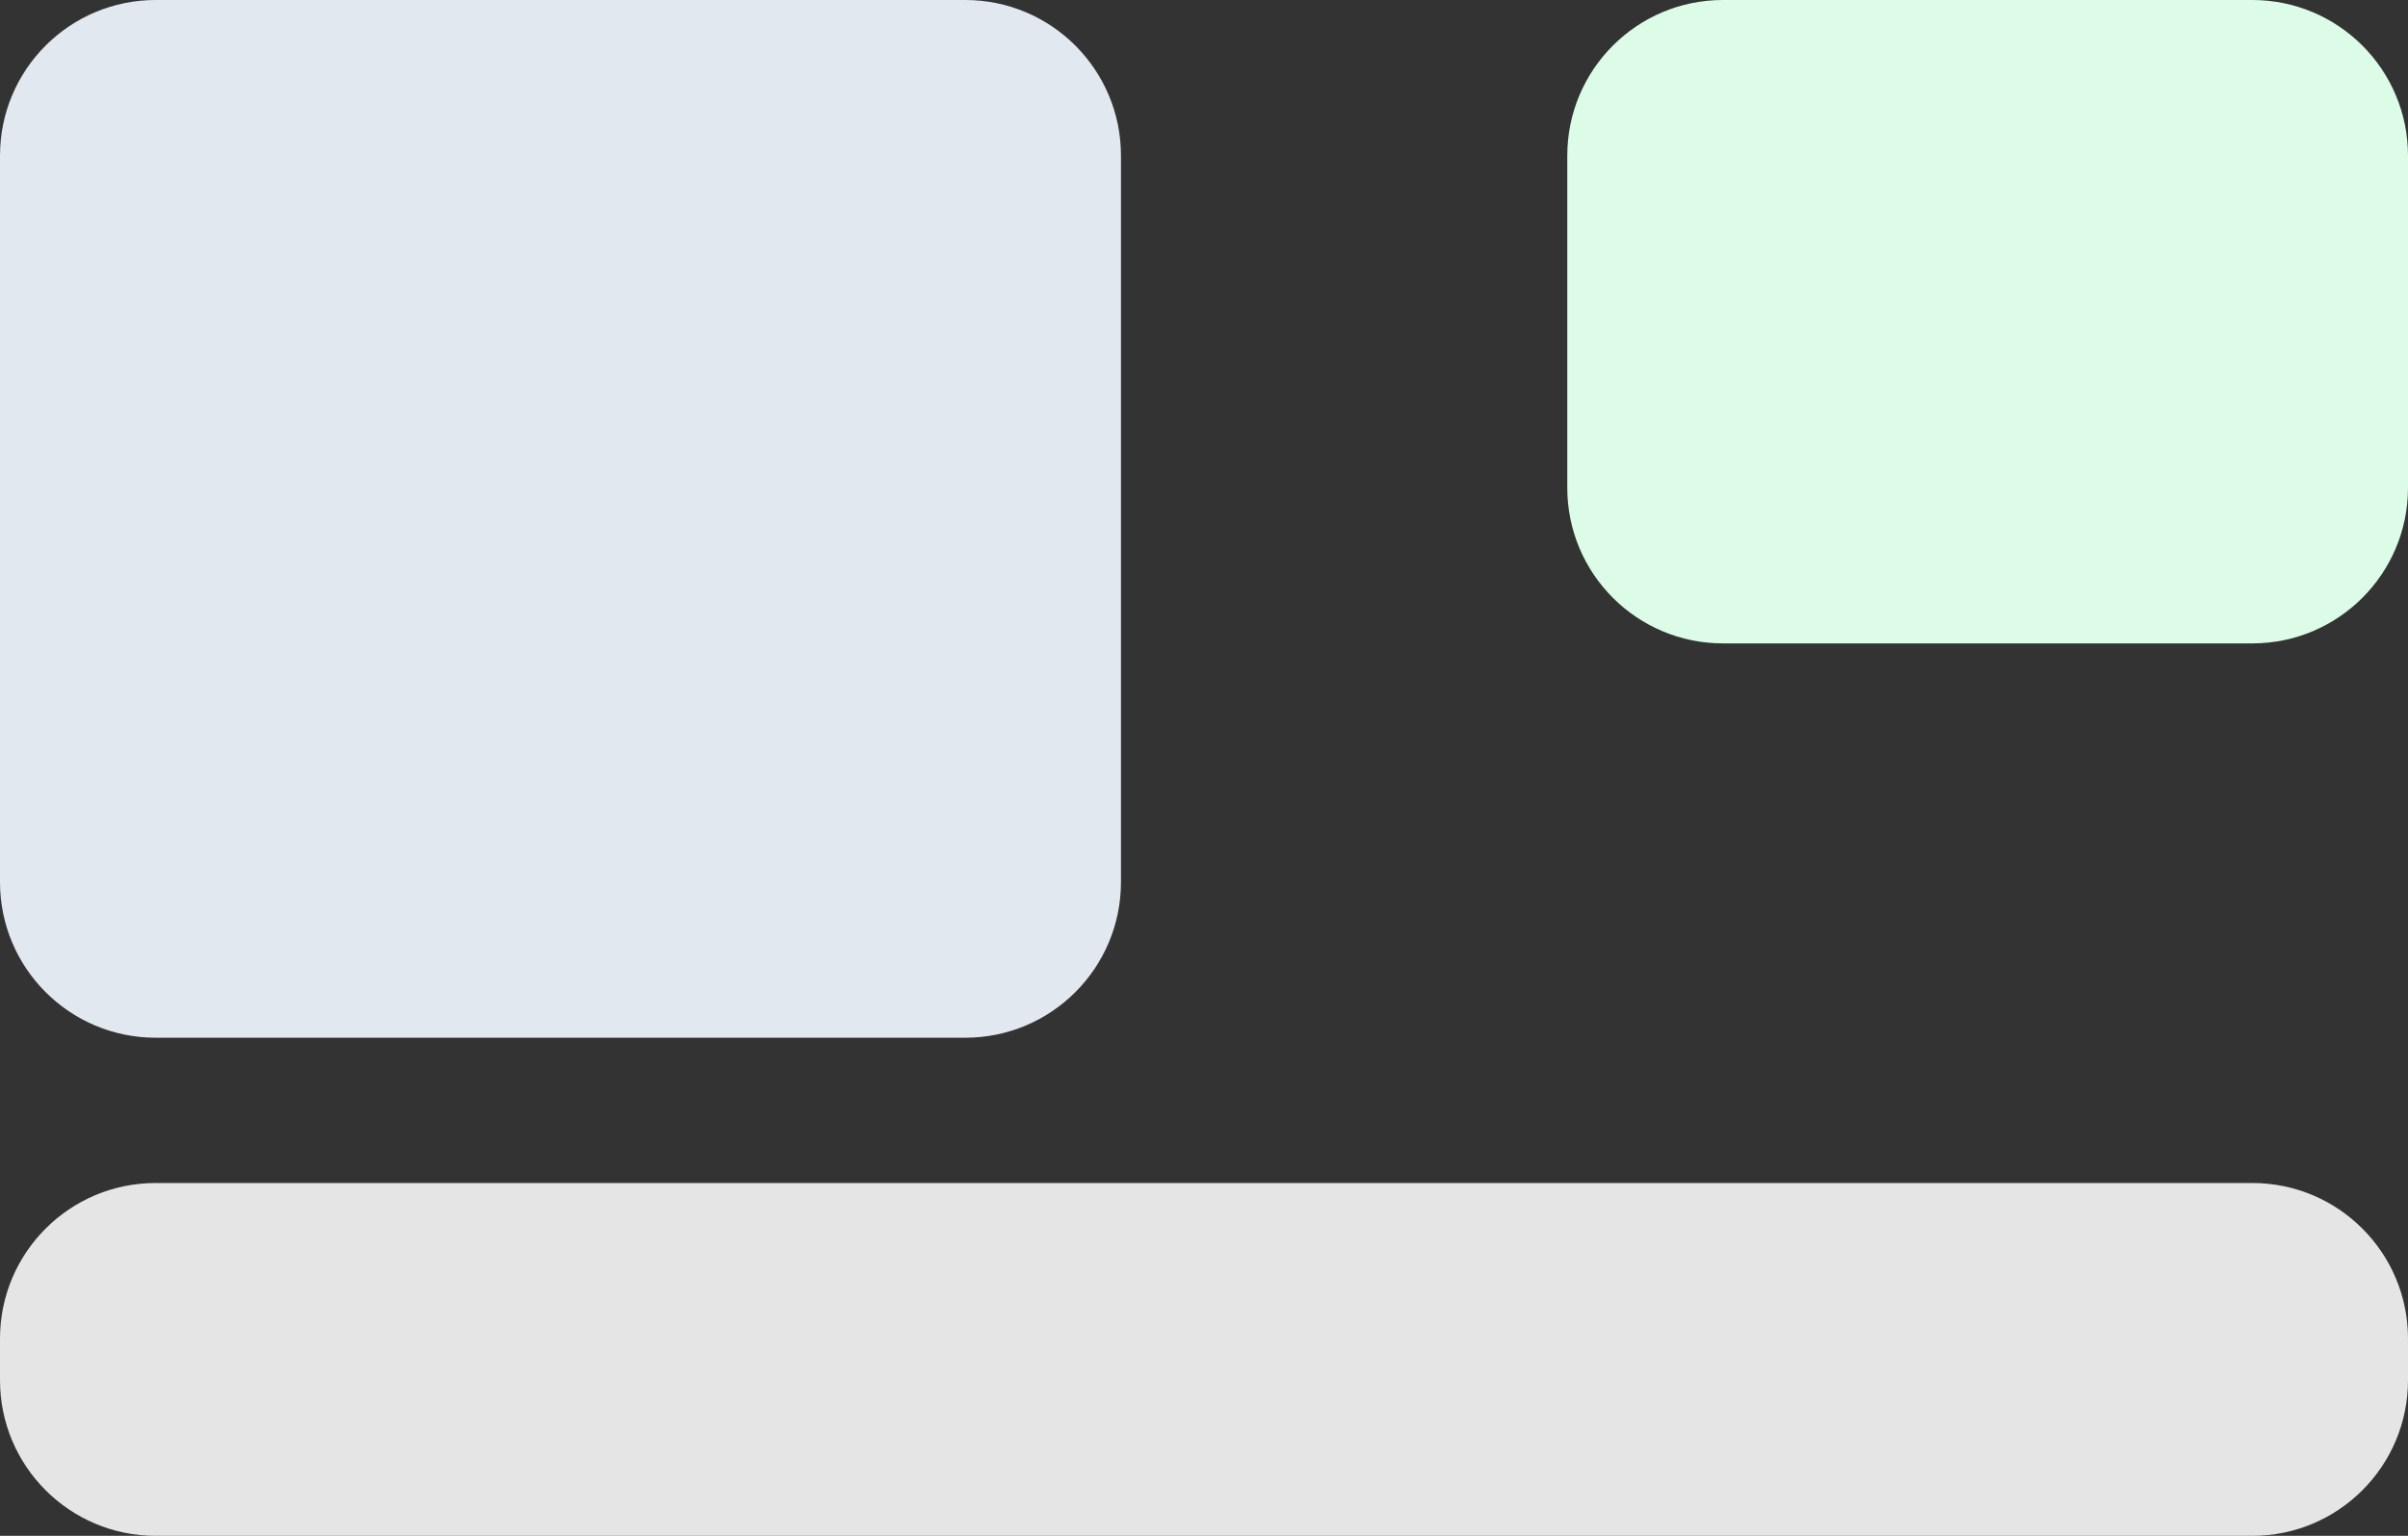
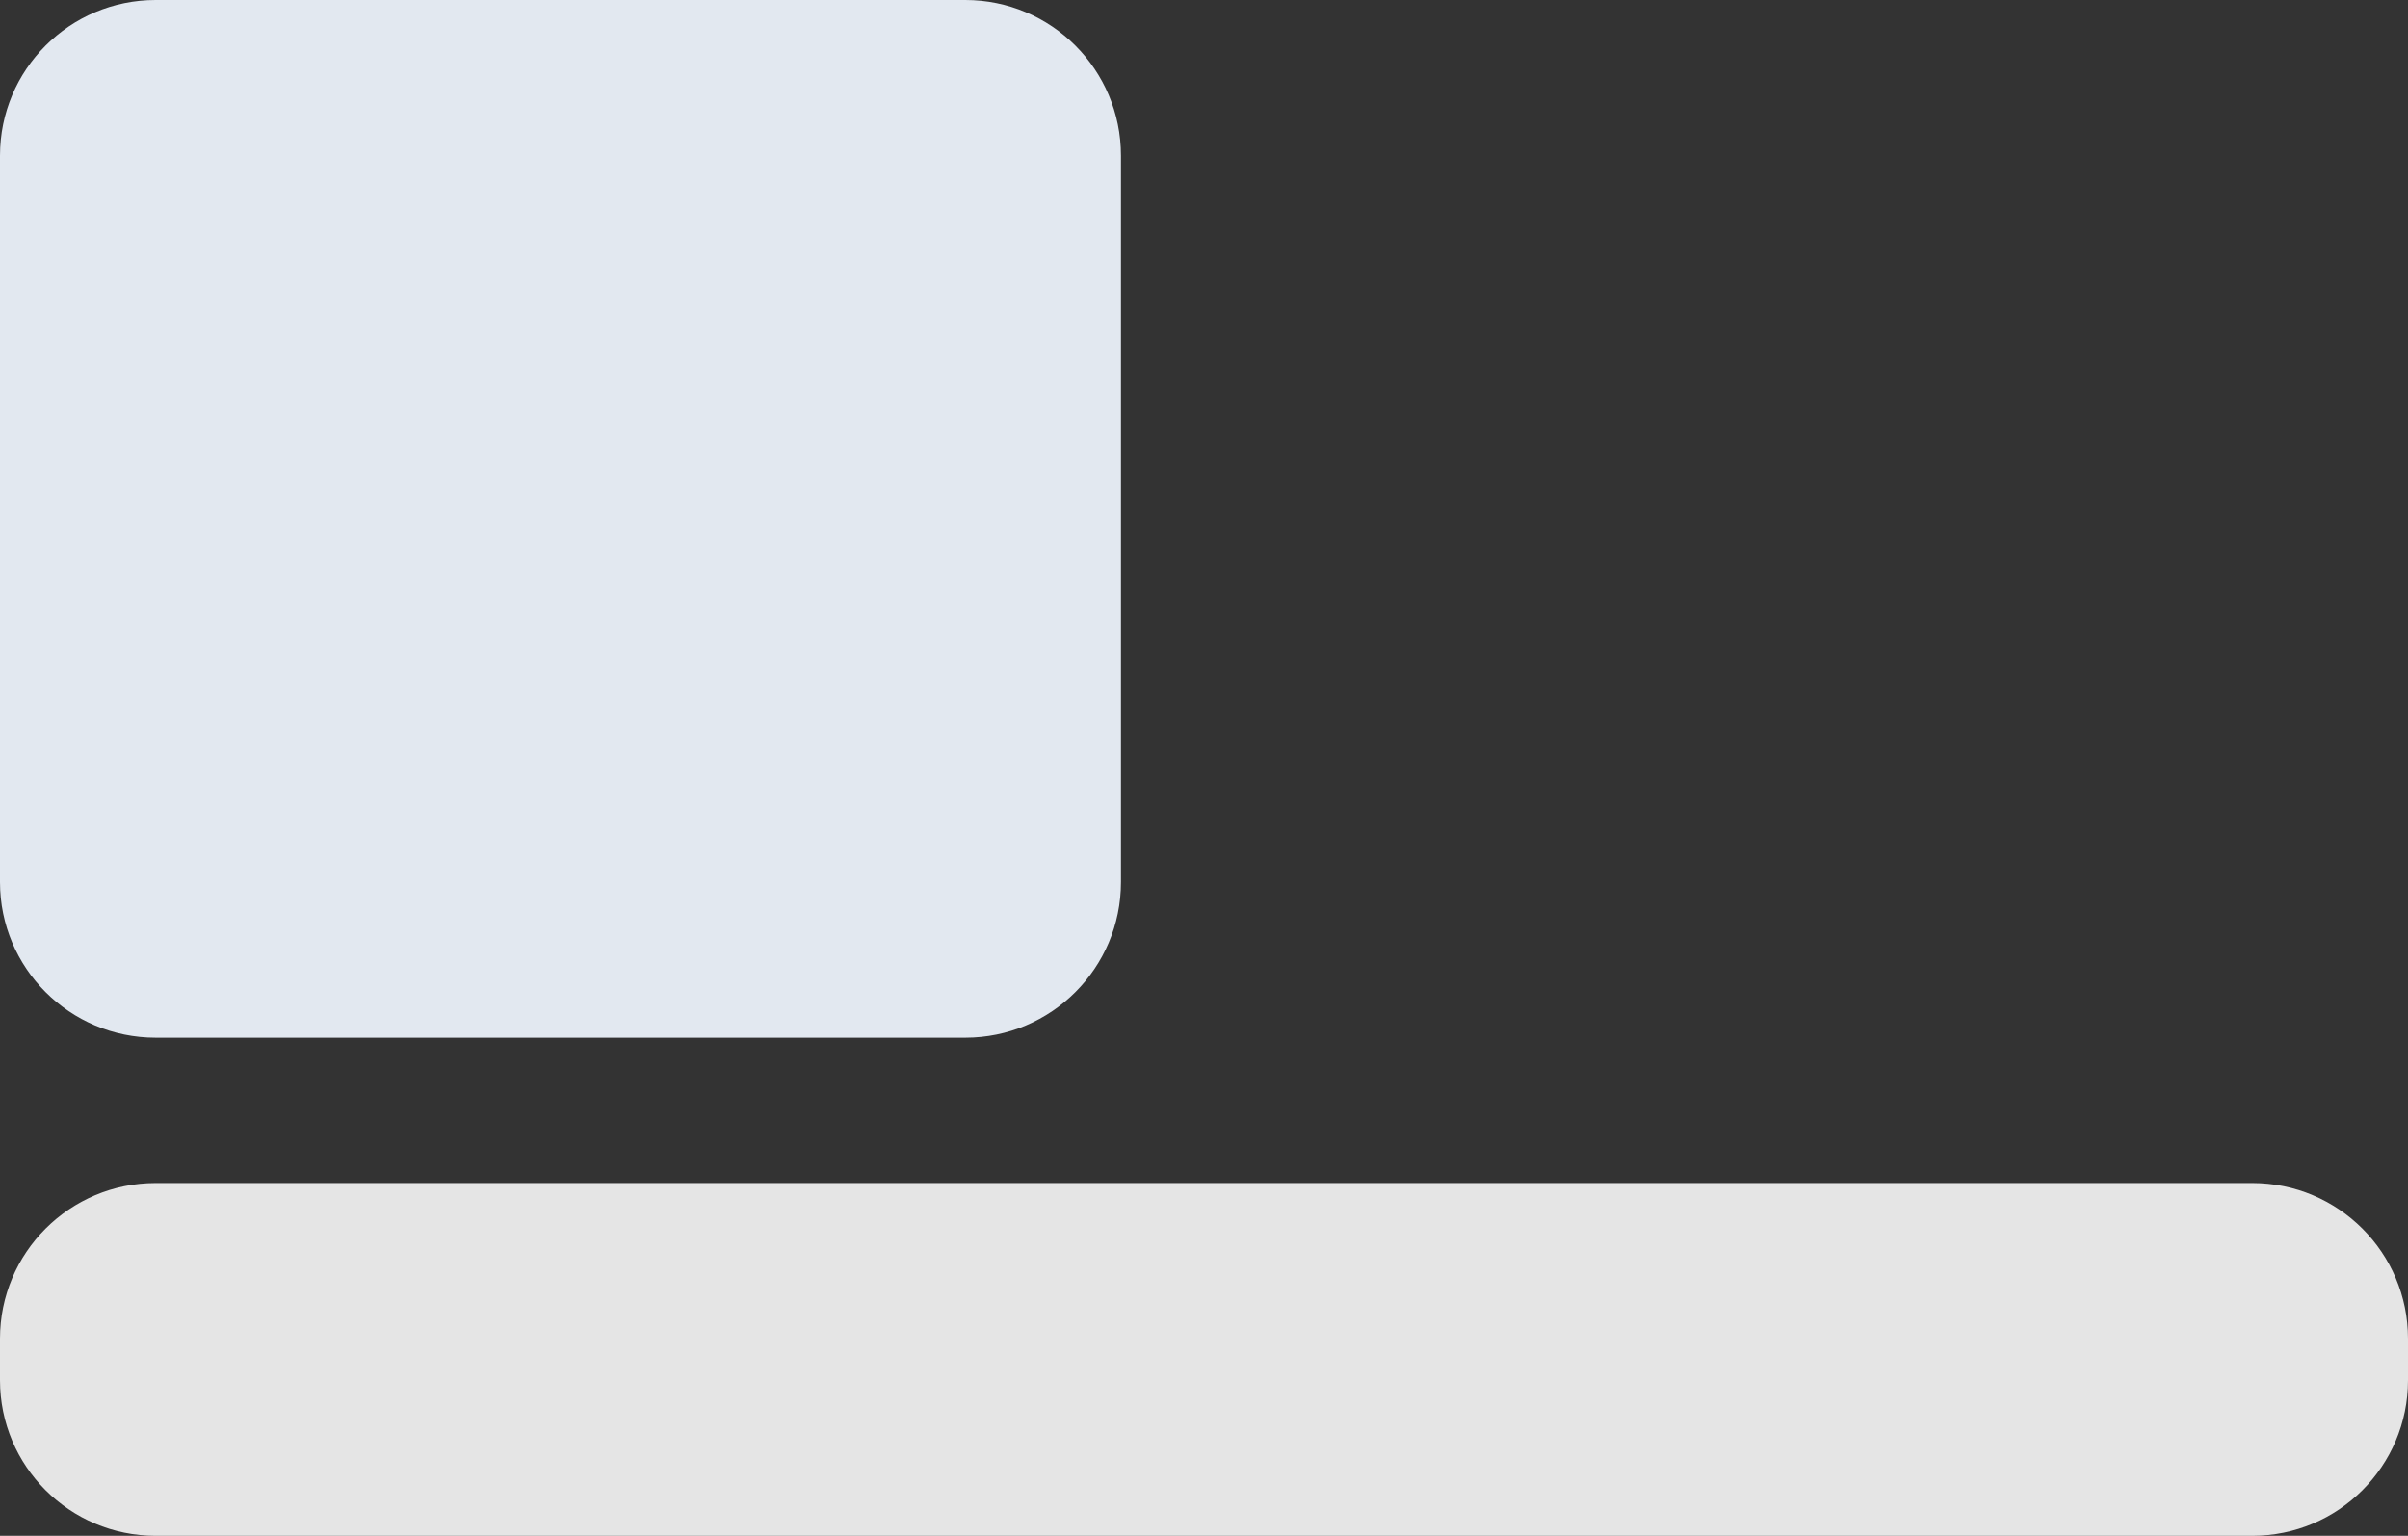
<svg xmlns="http://www.w3.org/2000/svg" width="232" height="148" viewBox="0 0 232 148" fill="none">
  <rect x="0" y="0" width="232" height="148" fill="#333333" stroke="none" />
  <path d="M0 15C0 6.716 6.716 0 15 0H93C101.284 0 108 6.716 108 15V85C108 93.284 101.284 100 93 100H15C6.716 100 0 93.284 0 85V15Z" fill="#E2E8F0" />
-   <path d="M151 15C151 6.716 157.716 0 166 0H217C225.284 0 232 6.716 232 15V47C232 55.284 225.284 62 217 62H166C157.716 62 151 55.284 151 47V15Z" fill="#DCFCE7" />
-   <path d="M0 129C0 120.716 6.716 114 15 114H217C225.284 114 232 120.716 232 129V133C232 141.284 225.284 148 217 148H15C6.716 148 0 141.284 0 133V129Z" fill="#E5E5E5" />
+   <path d="M0 129C0 120.716 6.716 114 15 114H217C225.284 114 232 120.716 232 129V133C232 141.284 225.284 148 217 148H15C6.716 148 0 141.284 0 133V129" fill="#E5E5E5" />
</svg>